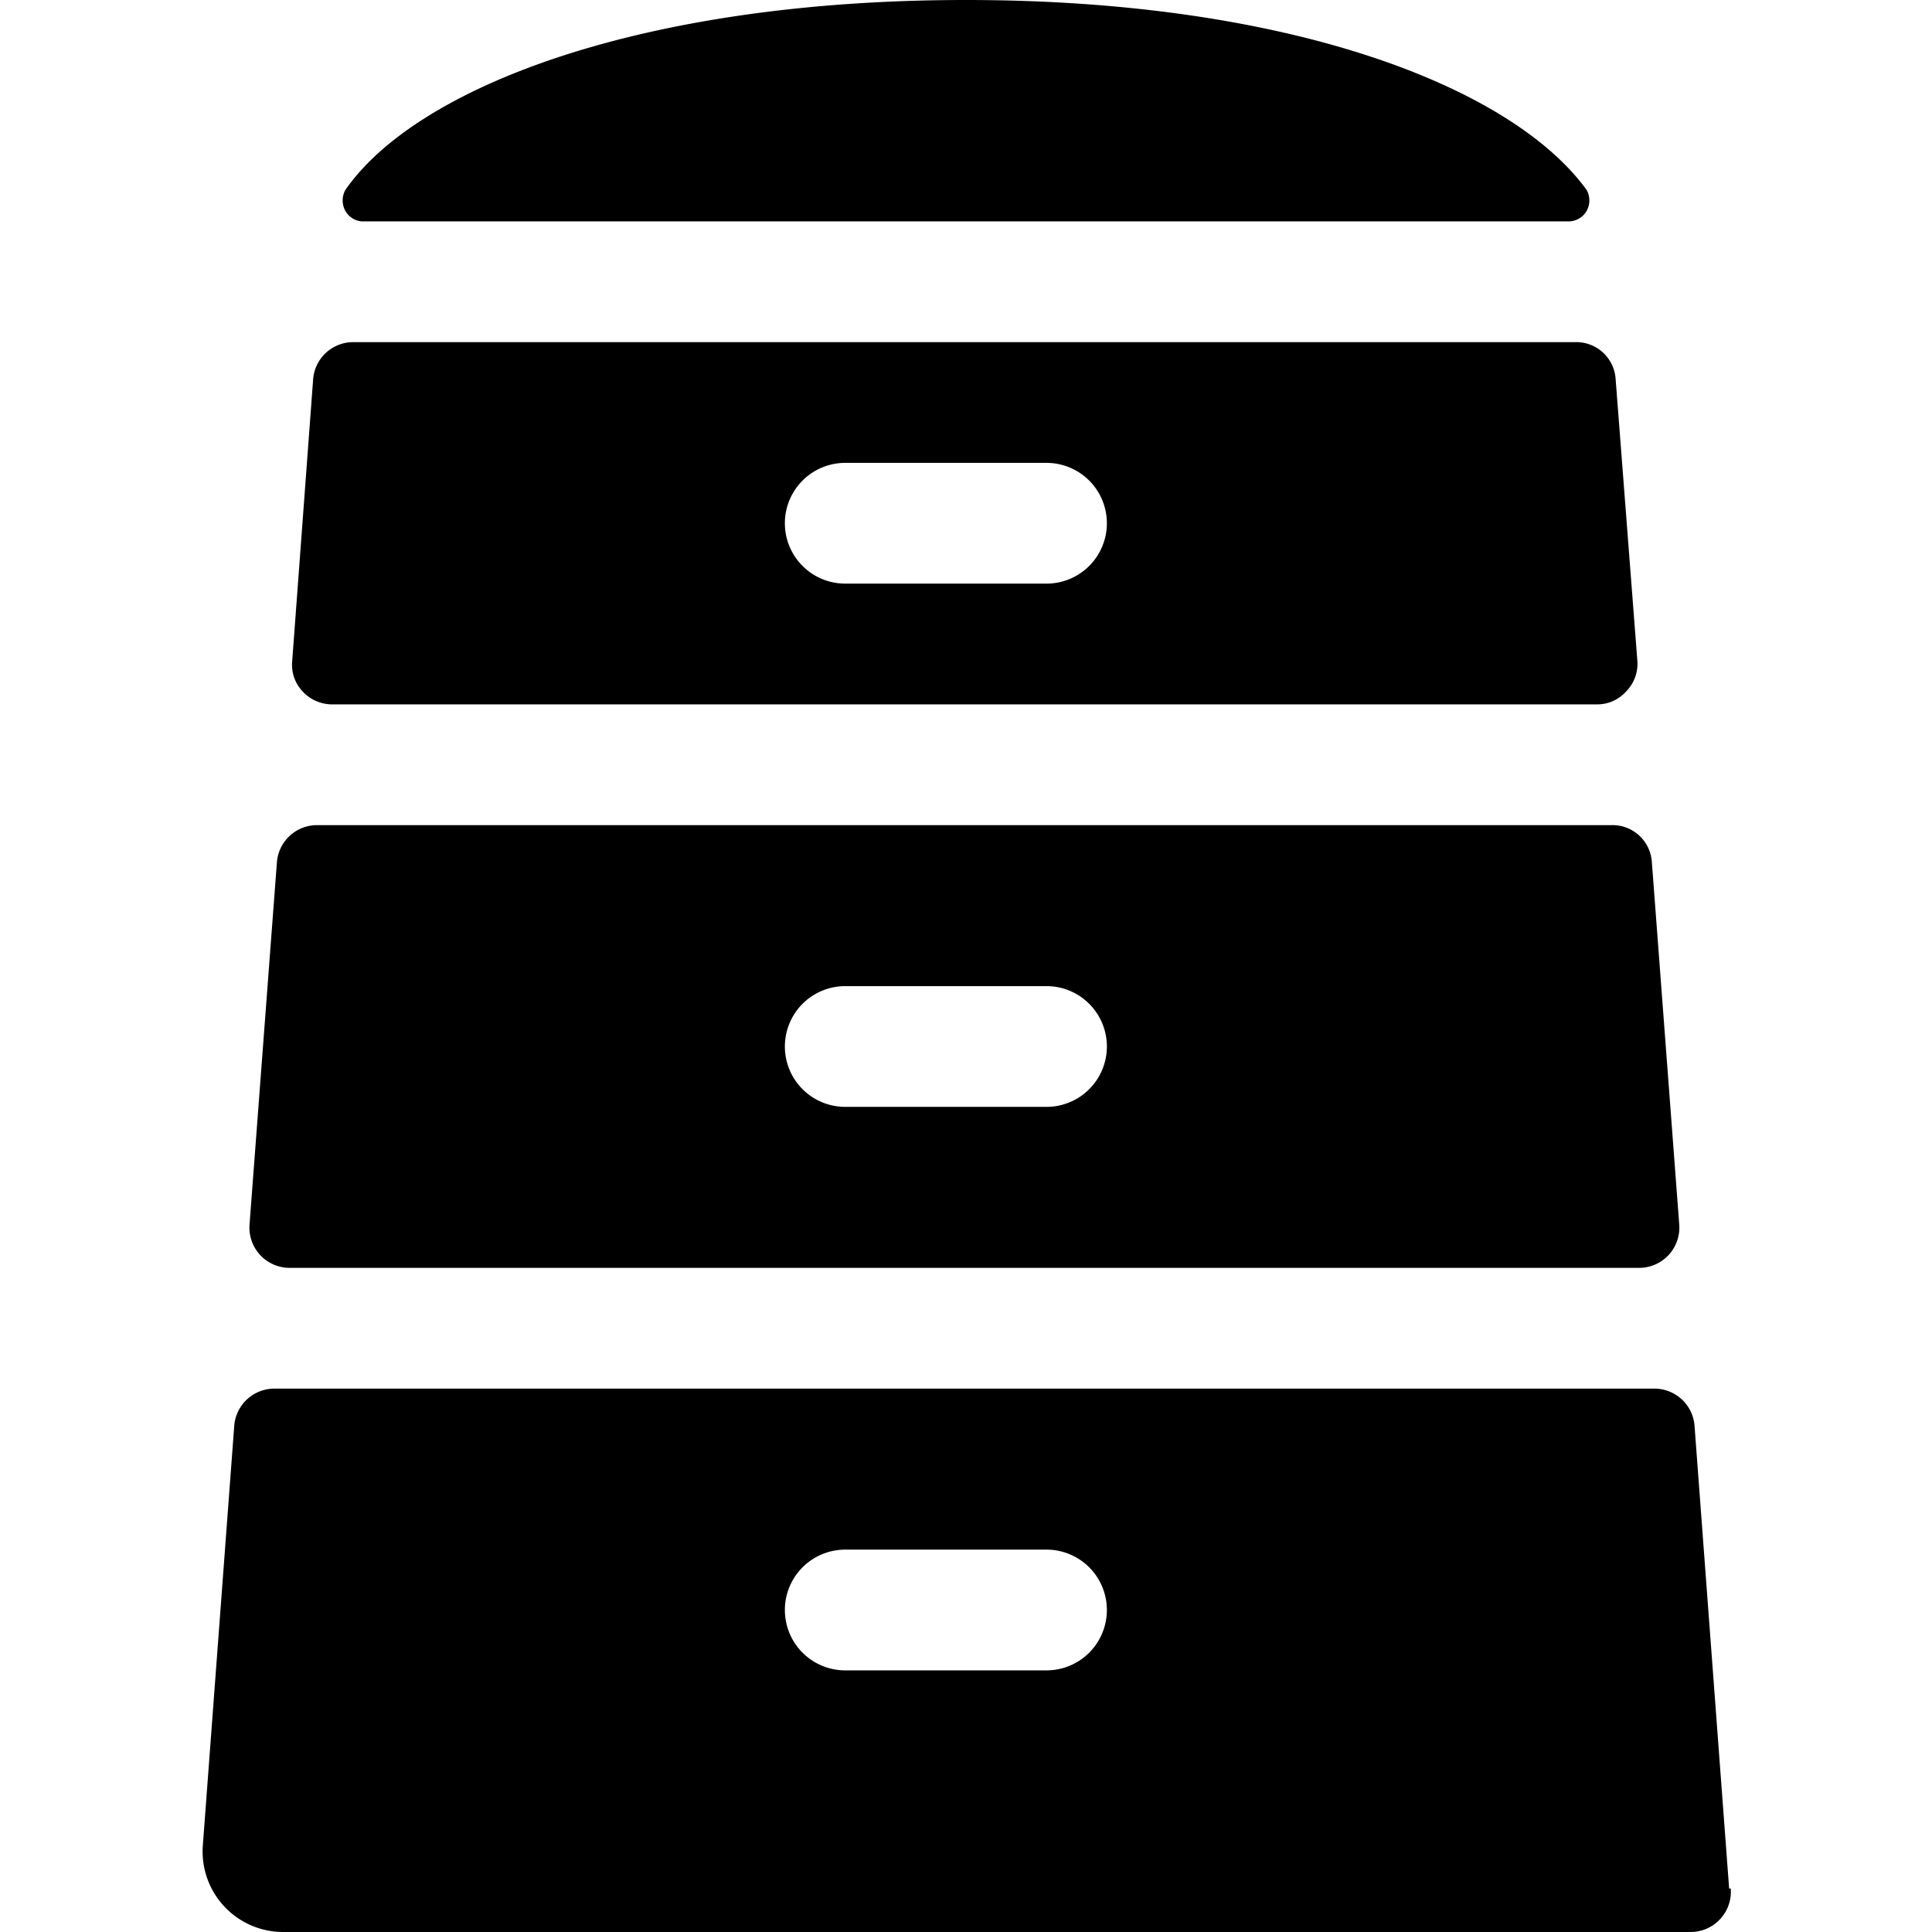
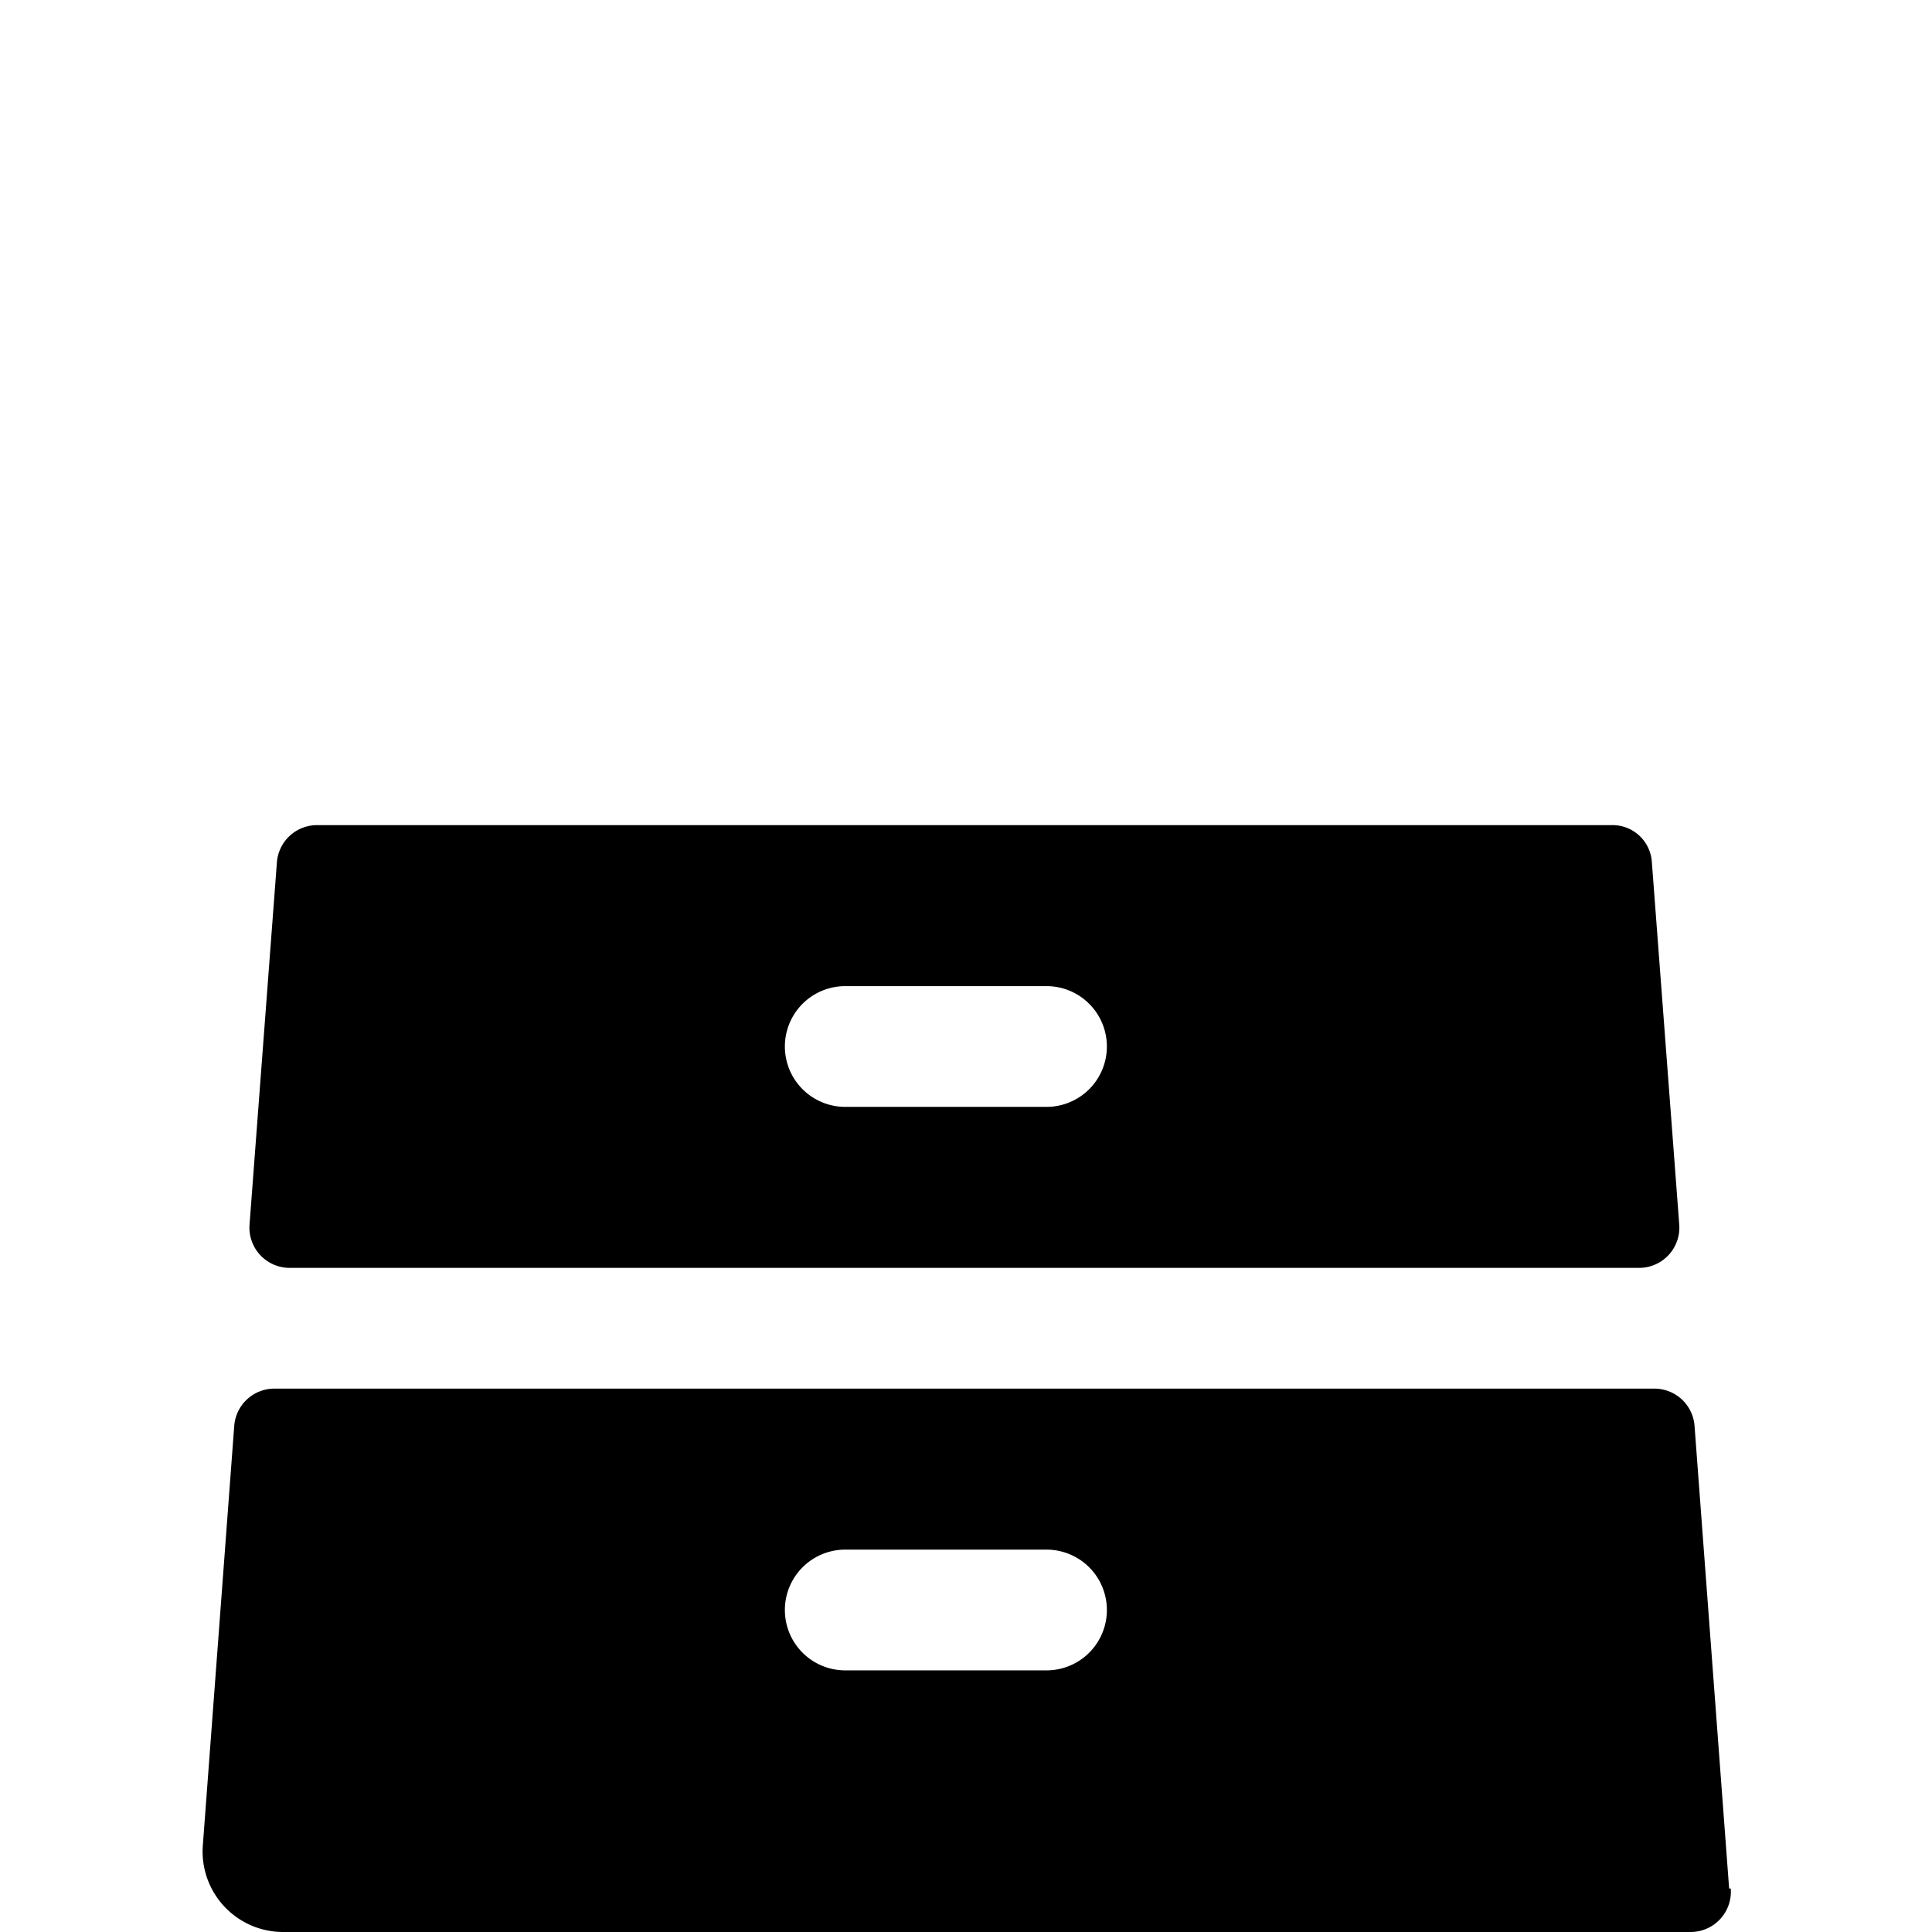
<svg xmlns="http://www.w3.org/2000/svg" viewBox="0 0 24 24">
  <g>
-     <path d="M4.49 2.75h15a0.26 0.26 0 0 0 0.22 -0.13 0.27 0.27 0 0 0 0 -0.26C18.79 1.09 16.05 0 12 0S5.17 1.09 4.29 2.36a0.27 0.27 0 0 0 0 0.26 0.26 0.26 0 0 0 0.2 0.13Z" fill="#000000" stroke-width="1" />
-     <path d="M4.12 8.75h15.72a0.48 0.48 0 0 0 0.36 -0.16 0.49 0.49 0 0 0 0.14 -0.38l-0.27 -3.5a0.49 0.49 0 0 0 -0.5 -0.46H4.39a0.5 0.5 0 0 0 -0.5 0.46l-0.26 3.5a0.48 0.48 0 0 0 0.13 0.38 0.5 0.5 0 0 0 0.36 0.16Zm6.36 -3H13a0.75 0.75 0 0 1 0 1.5h-2.5a0.75 0.75 0 0 1 0 -1.5Z" fill="#000000" stroke-width="1" />
    <path d="m21.48 23.46 -0.43 -5.75a0.5 0.5 0 0 0 -0.5 -0.46H3.41a0.5 0.5 0 0 0 -0.5 0.46l-0.39 5.21a1 1 0 0 0 1 1.08H21a0.5 0.5 0 0 0 0.5 -0.54ZM13 20.75h-2.5a0.75 0.75 0 0 1 0 -1.5H13a0.75 0.75 0 1 1 0 1.5Z" fill="#000000" stroke-width="1" />
    <path d="M3.6 15.75h16.76a0.5 0.5 0 0 0 0.5 -0.54l-0.34 -4.5a0.49 0.49 0 0 0 -0.5 -0.46H3.94a0.5 0.5 0 0 0 -0.5 0.46l-0.34 4.5a0.5 0.5 0 0 0 0.5 0.54Zm6.88 -3.5H13a0.75 0.75 0 0 1 0 1.5h-2.5a0.75 0.75 0 0 1 0 -1.5Z" fill="#000000" stroke-width="1" />
  </g>
</svg>